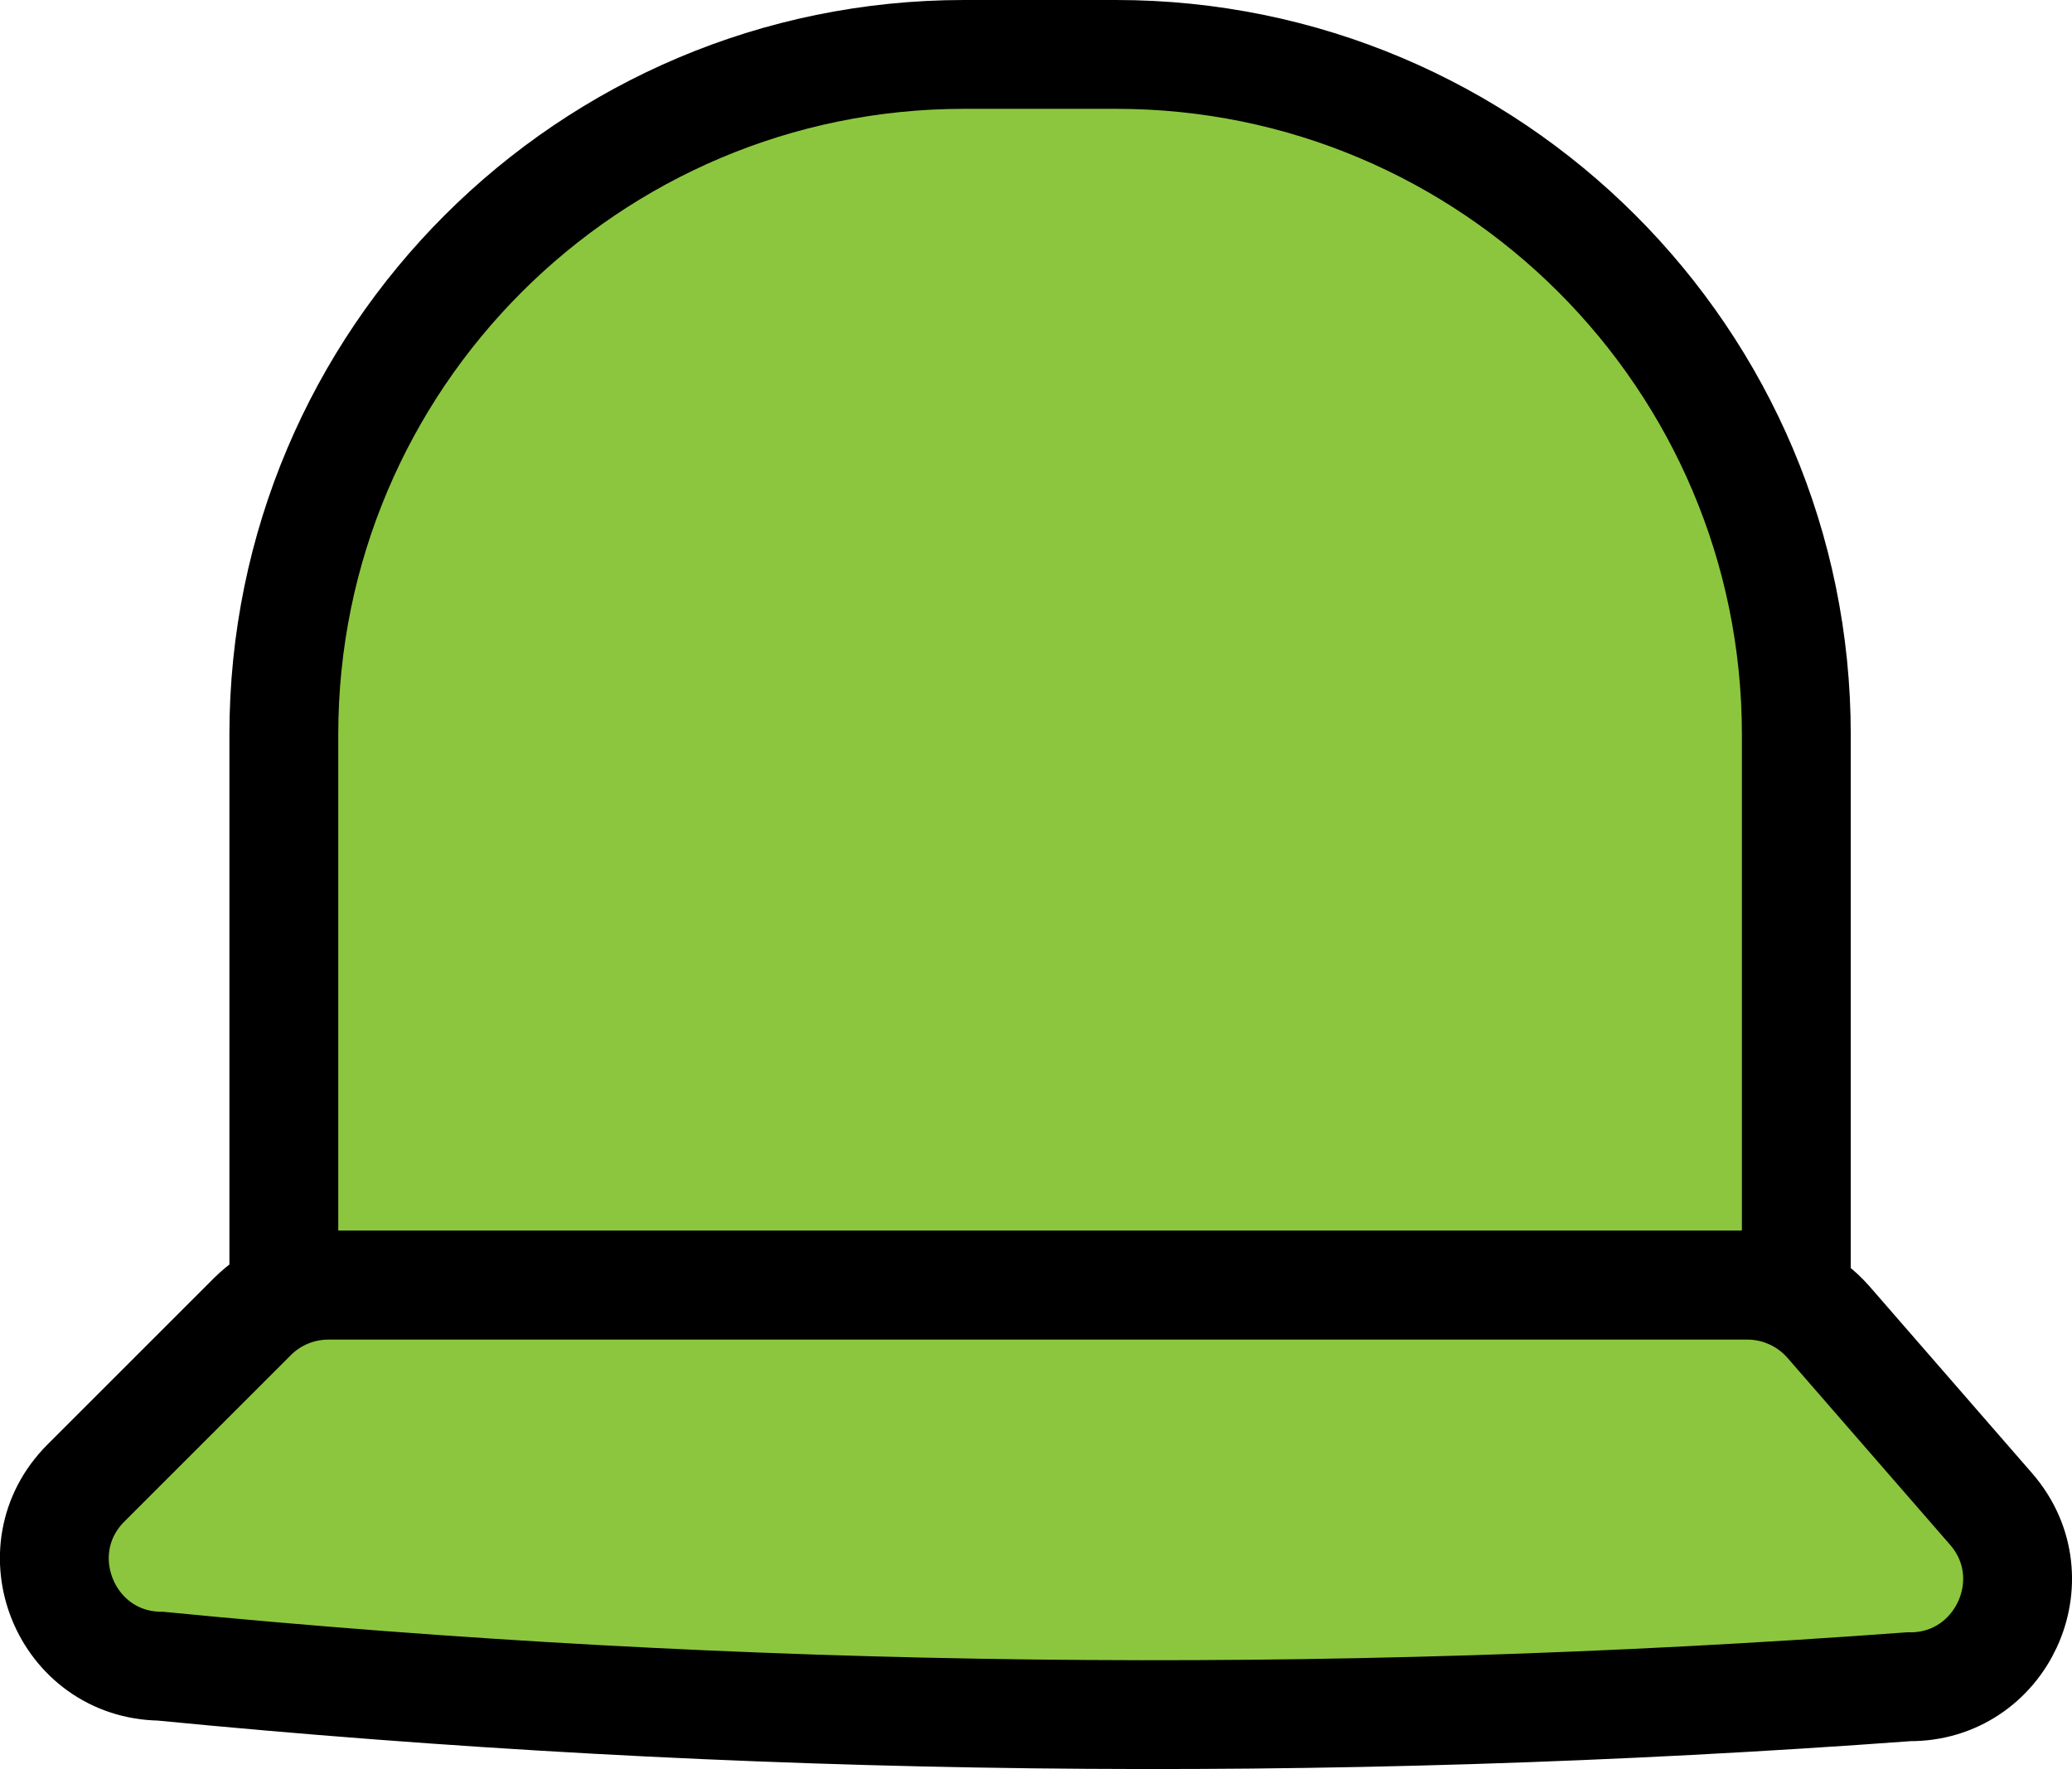
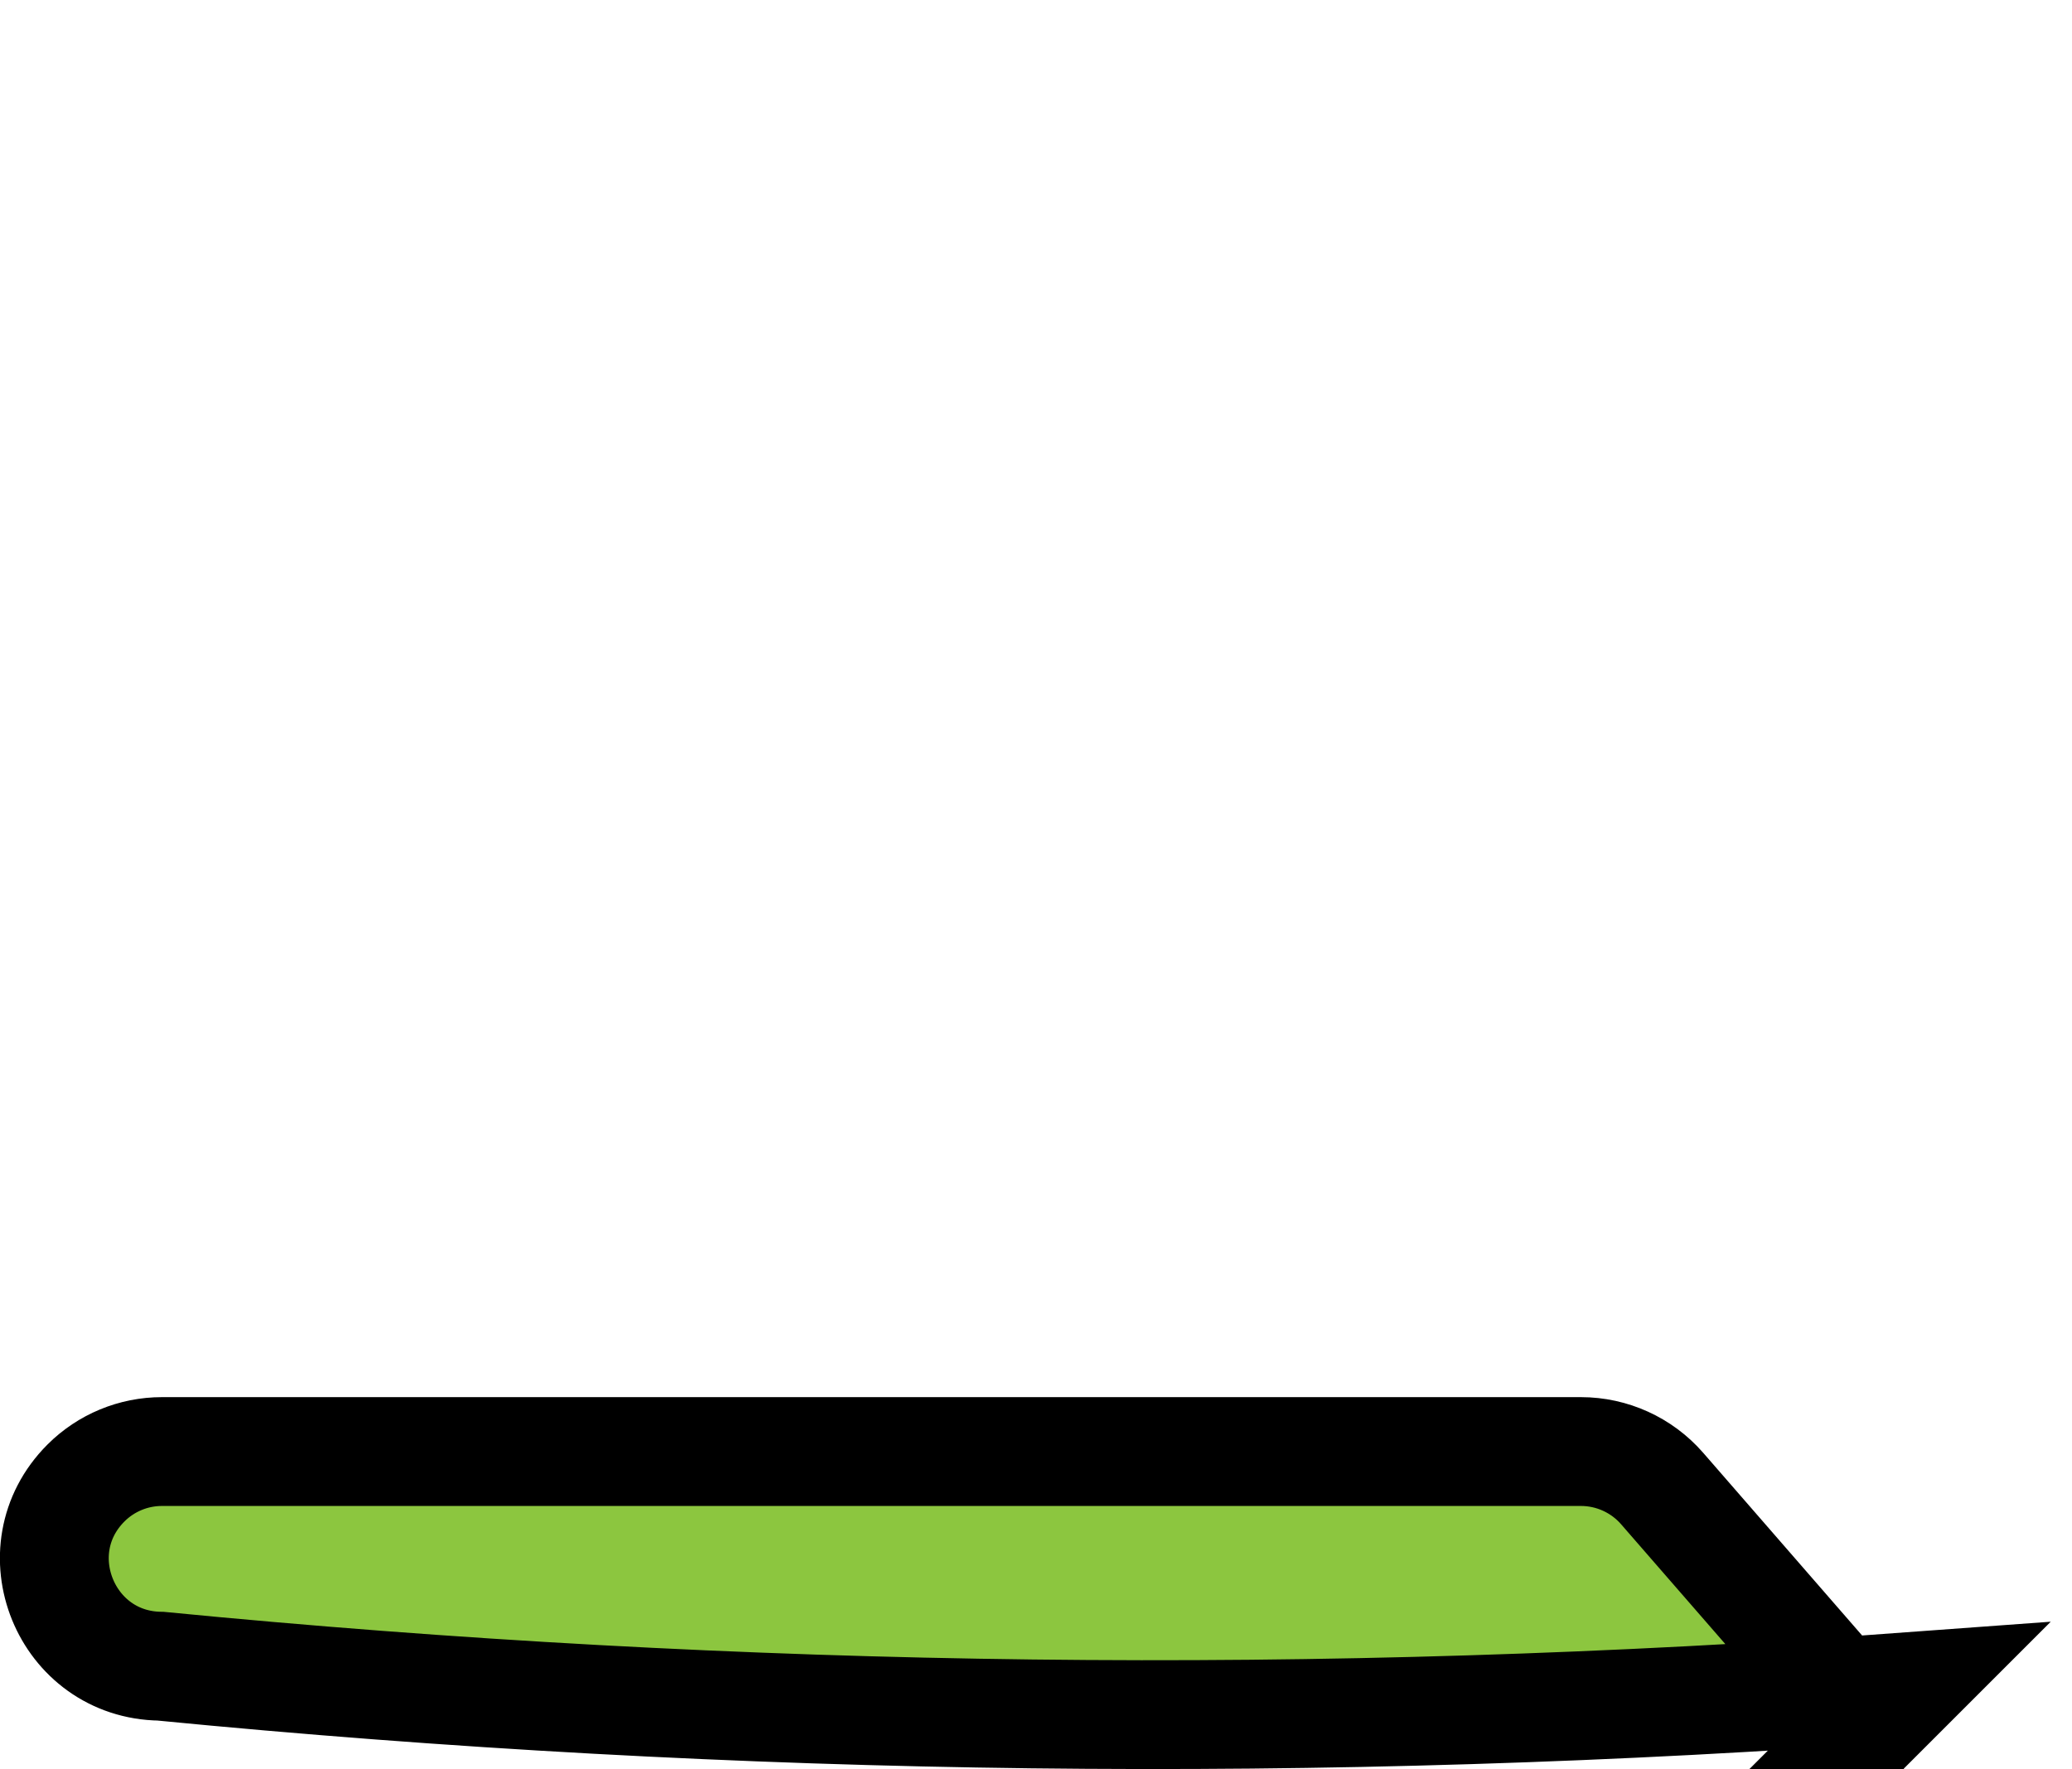
<svg xmlns="http://www.w3.org/2000/svg" id="Layer_2" data-name="Layer 2" viewBox="0 0 152.28 130.05">
  <g id="Layer_2-2" data-name="Layer 2">
    <g>
-       <path d="m70.86,4h11.16c27.6,0,50,22.4,50,50v40.48H20.86v-40.48c0-27.6,22.4-50,50-50Z" style="fill: #8cc63f; stroke: #000; stroke-miterlimit: 10; stroke-width: 8px;" />
-       <path d="m140.28,124c-43.1,3.18-85.92,2.65-128.47-1.51-6.99-.08-10.43-8.53-5.49-13.47l12.23-12.23c1.48-1.48,3.49-2.31,5.58-2.31h104.29c2.28,0,4.46.99,5.96,2.71,3.98,4.58,7.96,9.16,11.95,13.74,4.47,5.14.76,13.15-6.05,13.07Z" style="fill: #8cc63f; stroke: #000; stroke-miterlimit: 10; stroke-width: 8px;" />
+       <path d="m140.28,124c-43.1,3.18-85.92,2.65-128.47-1.51-6.99-.08-10.43-8.53-5.49-13.47c1.48-1.48,3.49-2.31,5.58-2.31h104.29c2.28,0,4.46.99,5.96,2.71,3.98,4.58,7.96,9.16,11.95,13.74,4.47,5.14.76,13.15-6.05,13.07Z" style="fill: #8cc63f; stroke: #000; stroke-miterlimit: 10; stroke-width: 8px;" />
    </g>
  </g>
</svg>